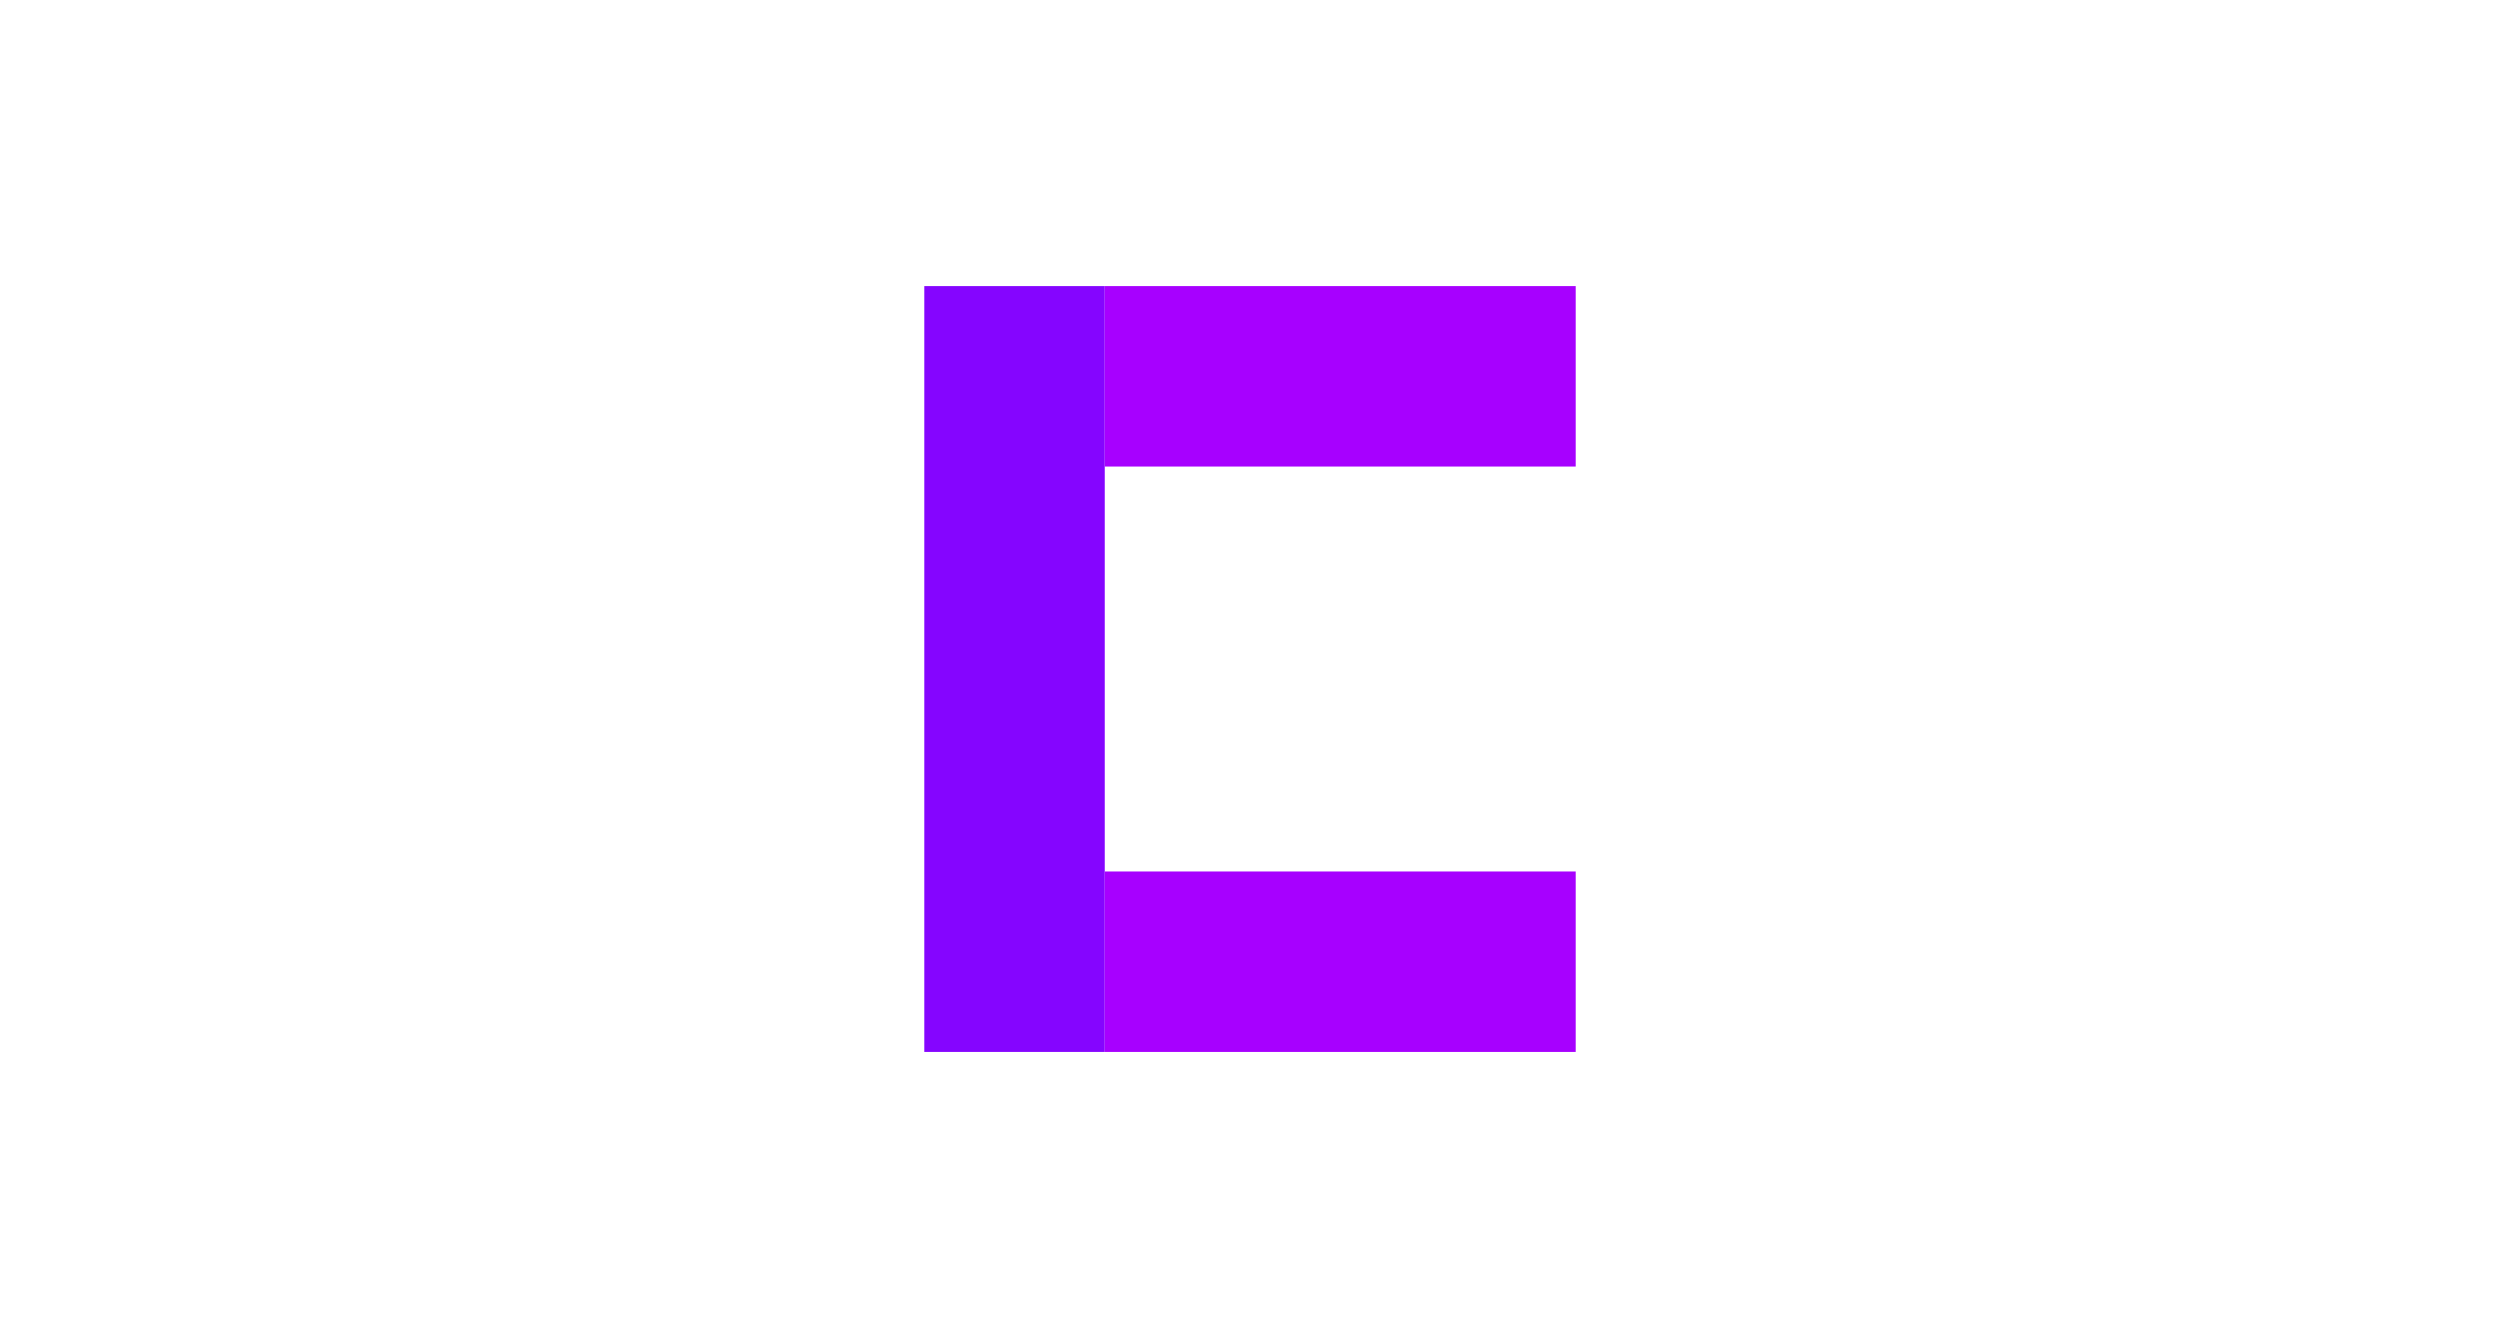
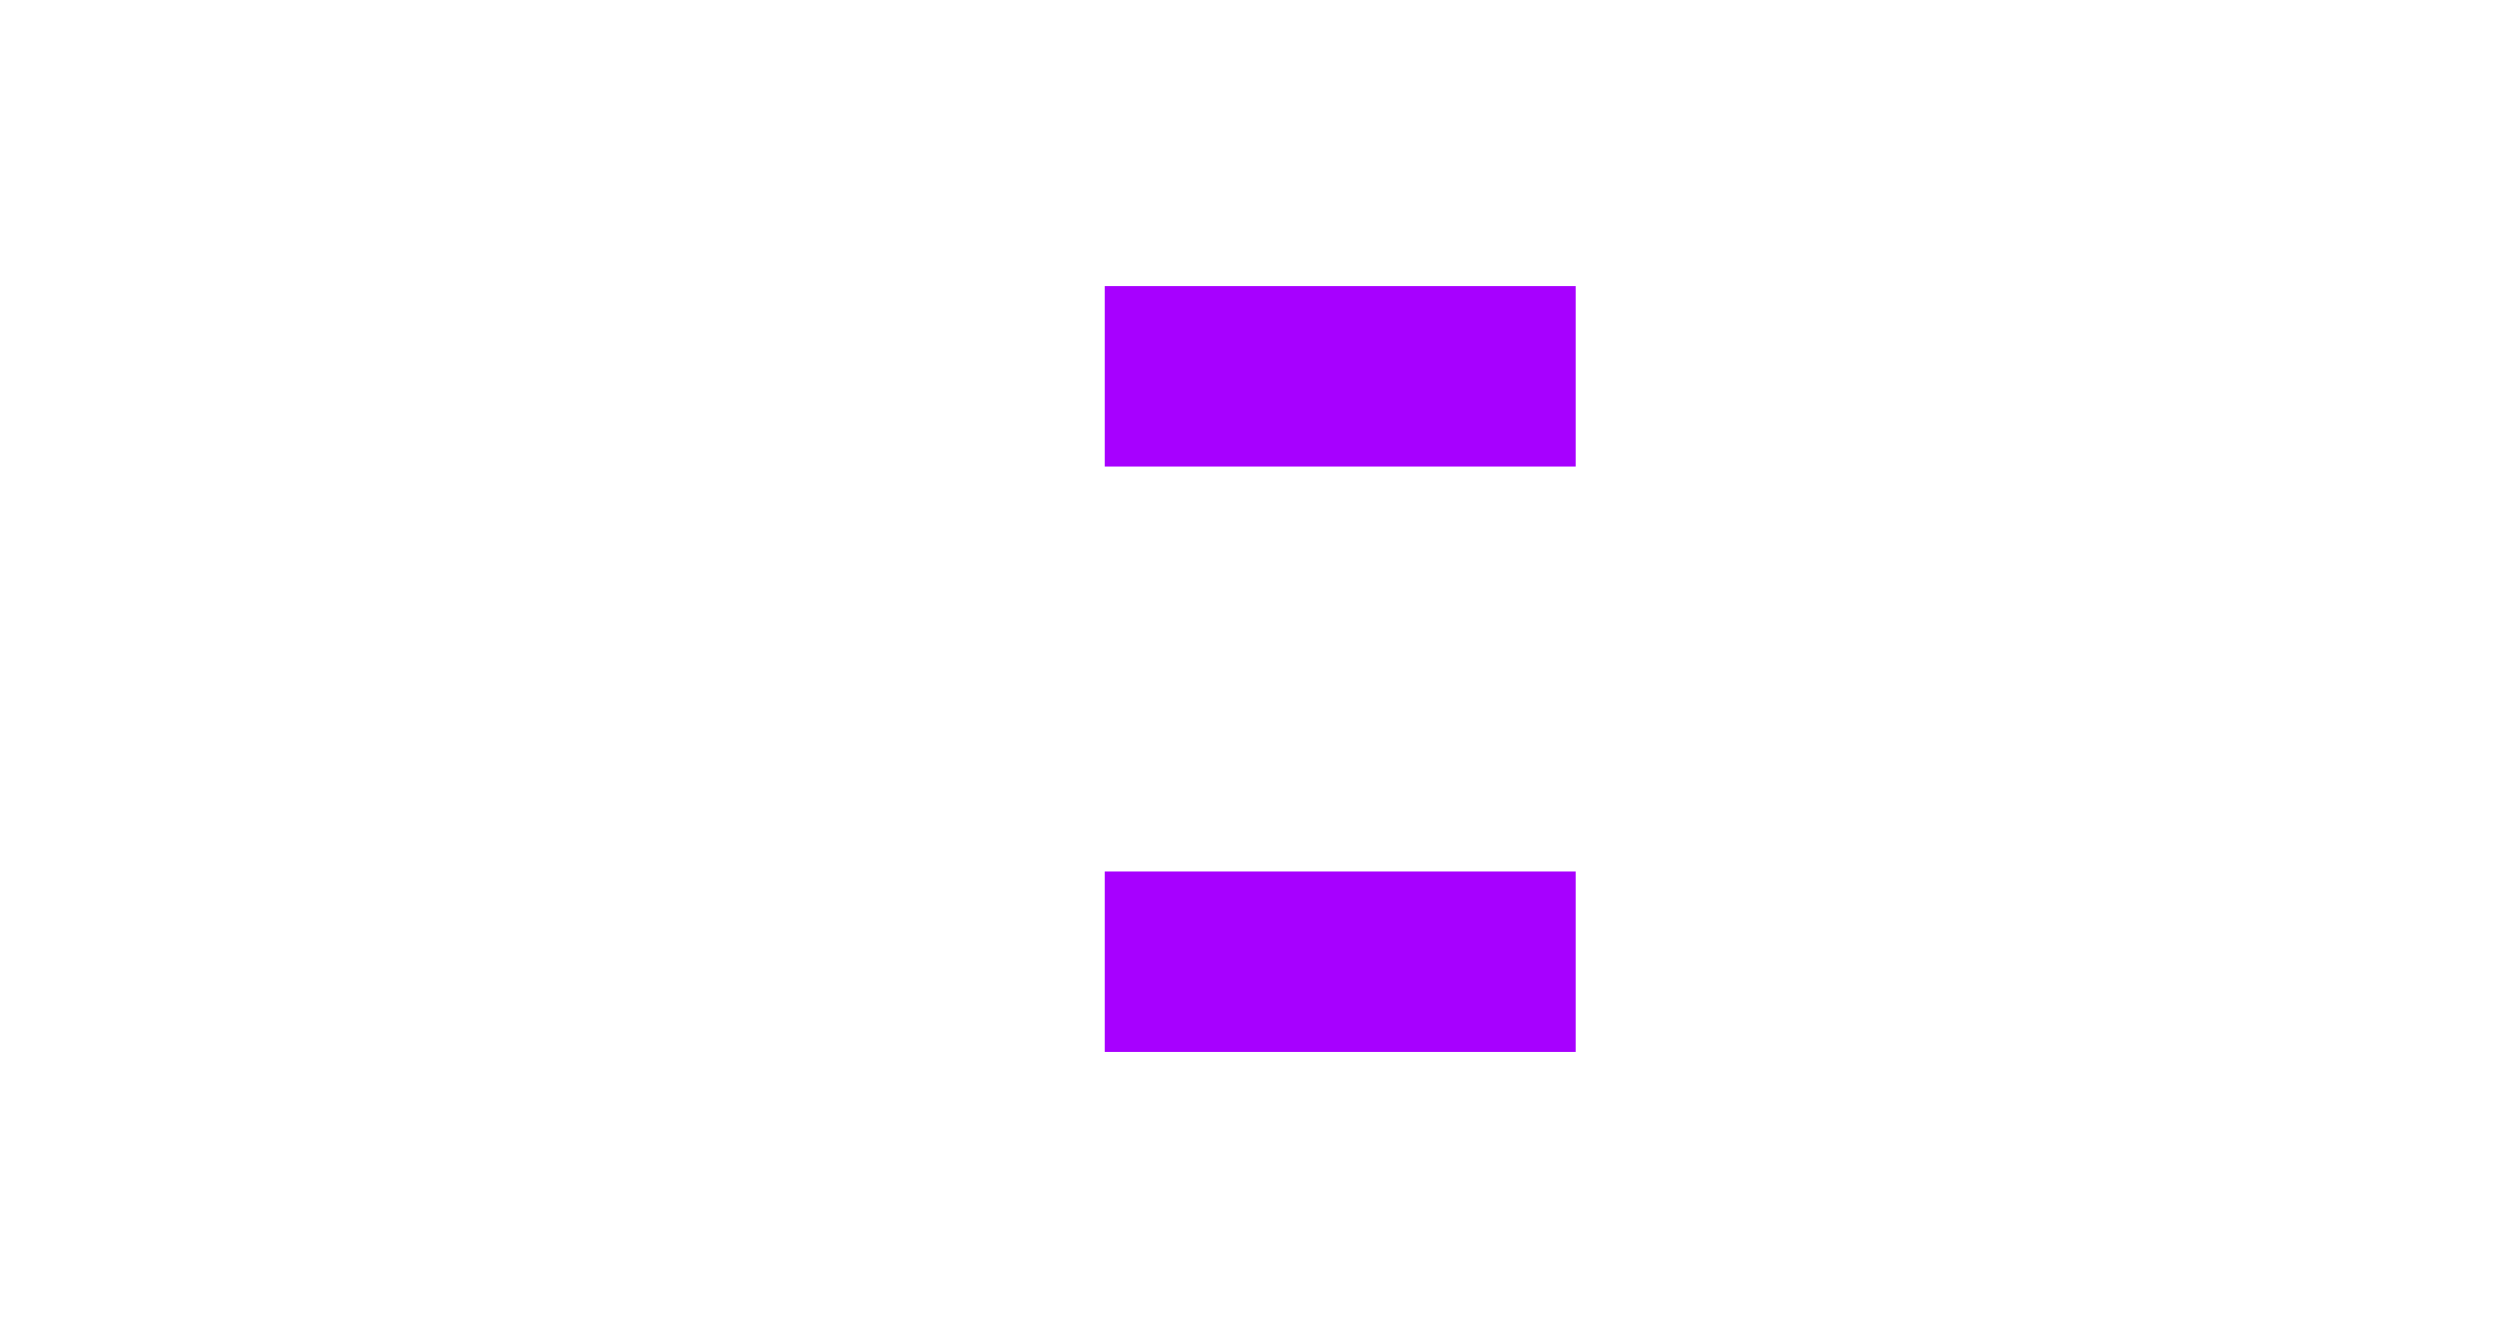
<svg xmlns="http://www.w3.org/2000/svg" width="568" height="304" viewBox="0 0 568 304" fill="none">
-   <rect x="210" y="65" width="41" height="174" fill="#8505FF" />
  <rect x="358" y="65" width="41" height="107" transform="rotate(90 358 65)" fill="#A700FF" />
  <rect x="358" y="198" width="41" height="107" transform="rotate(90 358 198)" fill="#A700FF" />
</svg>